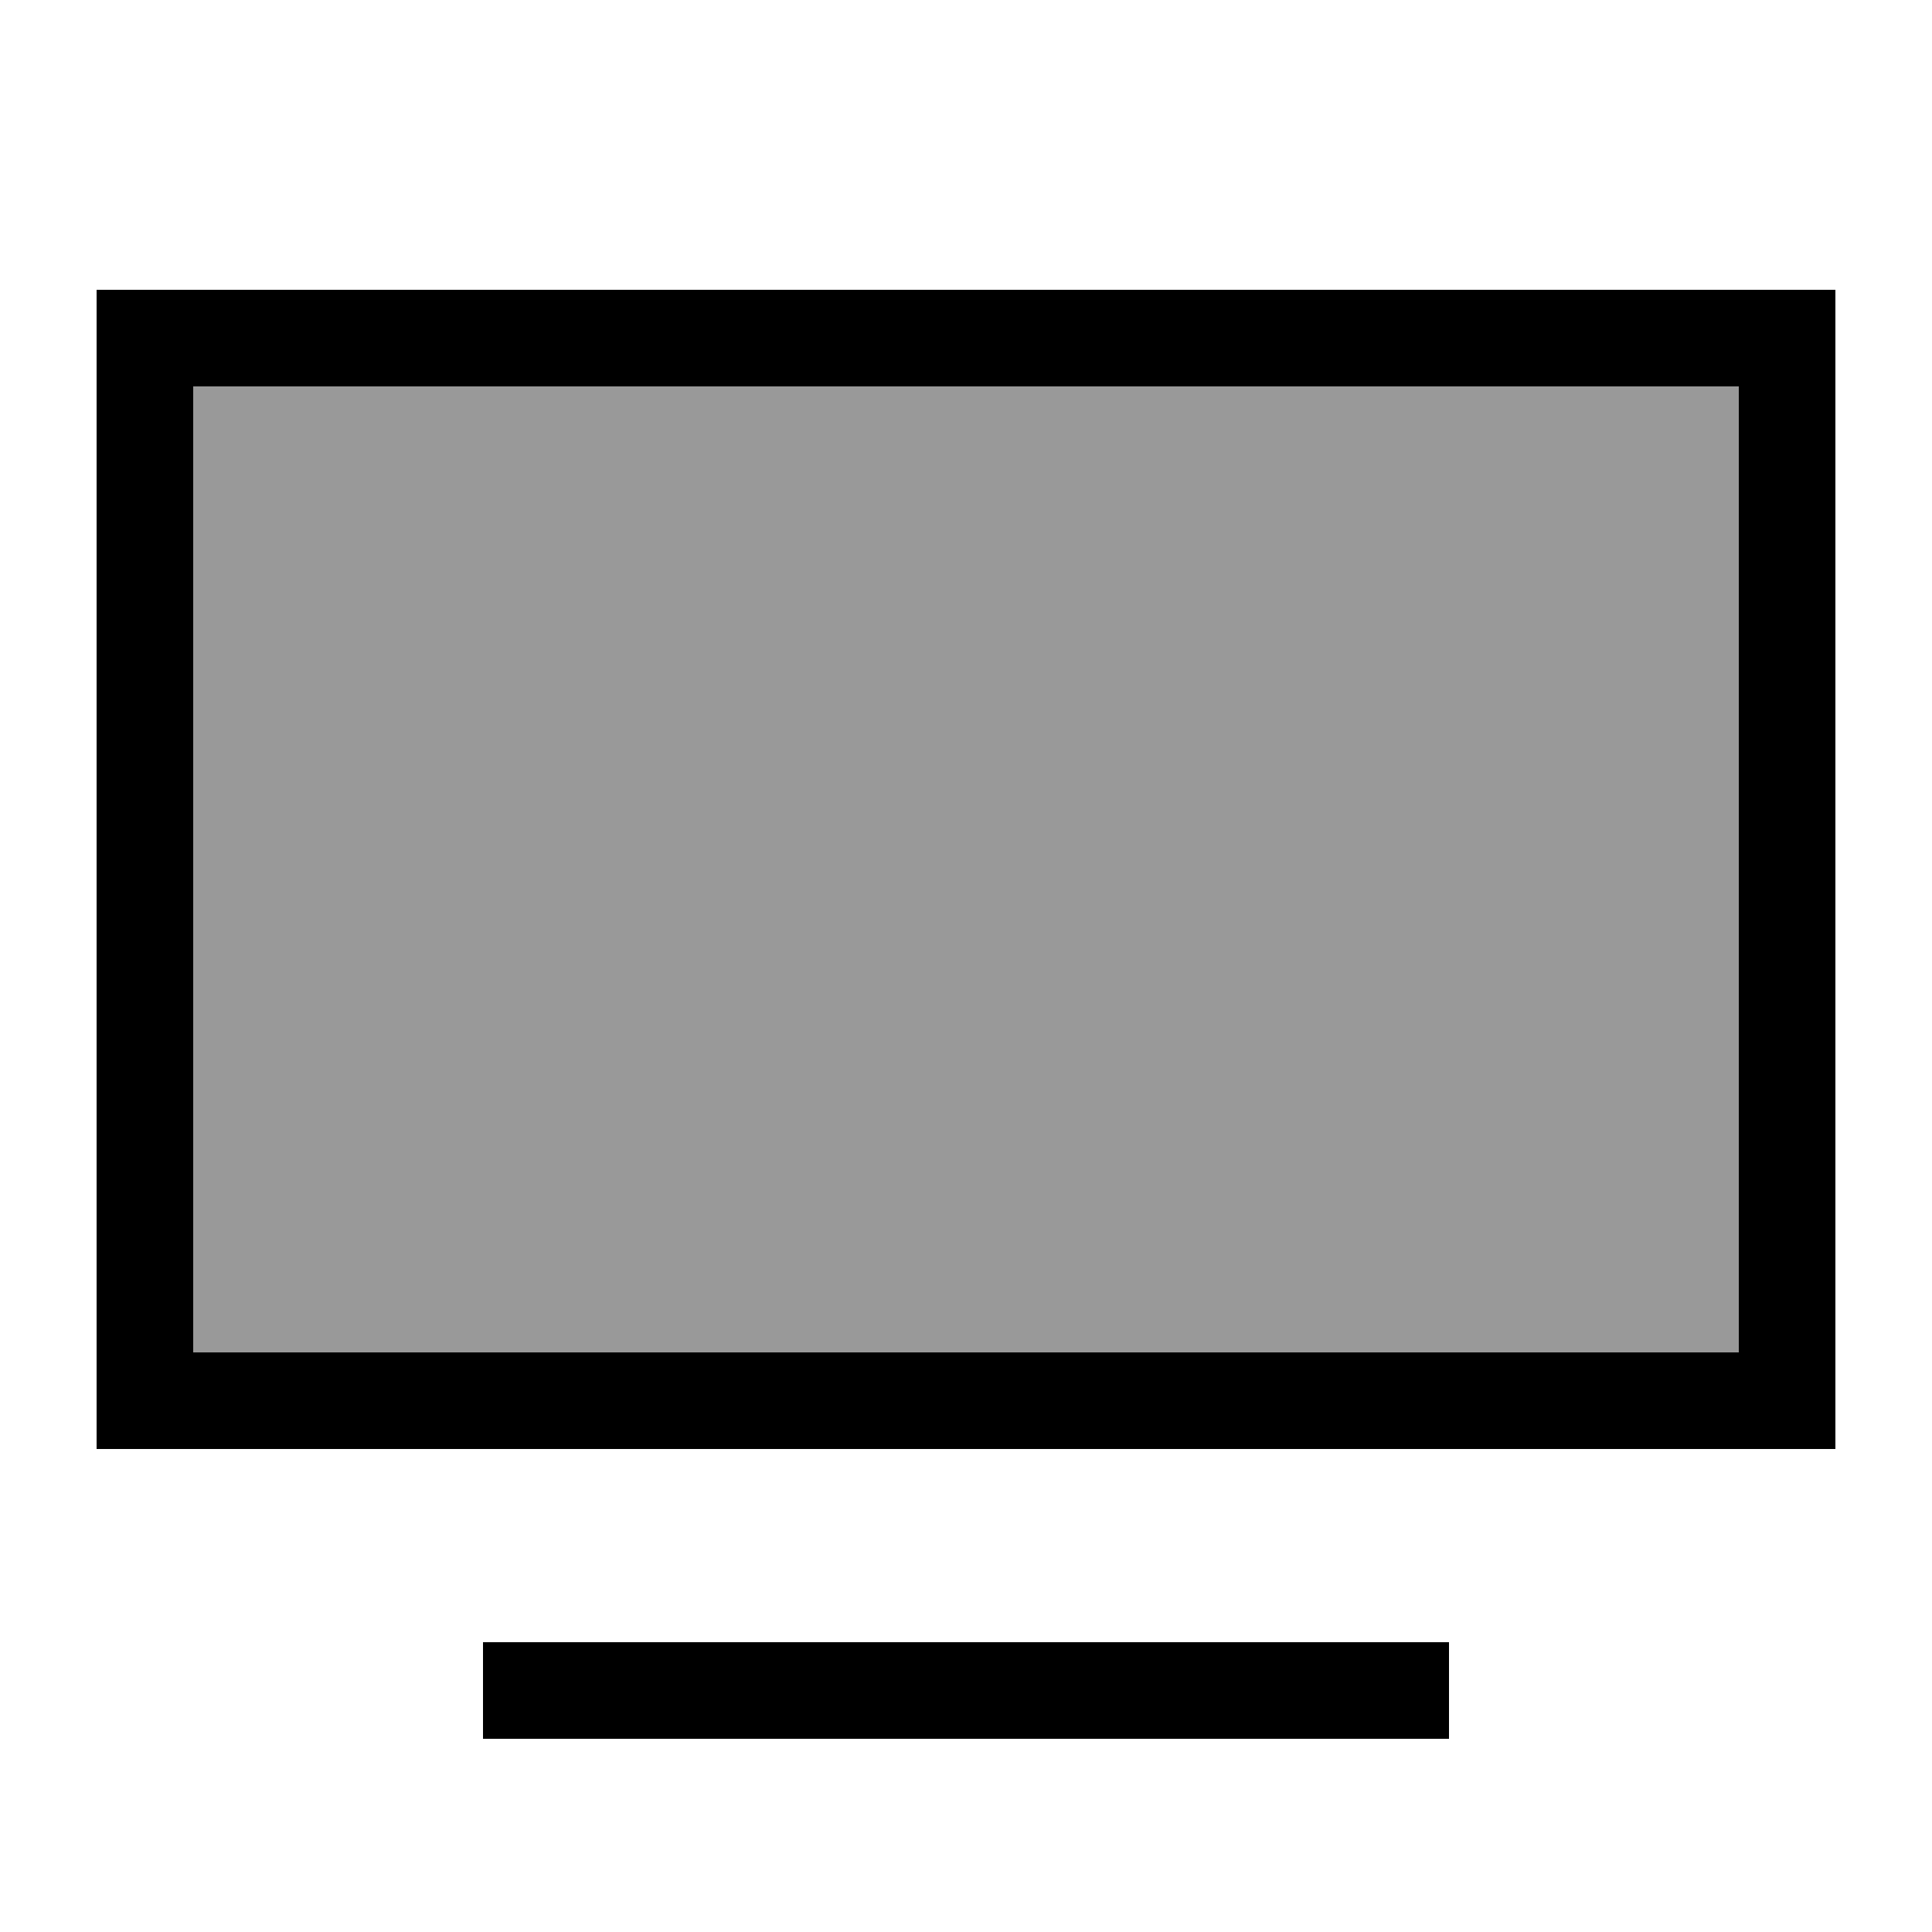
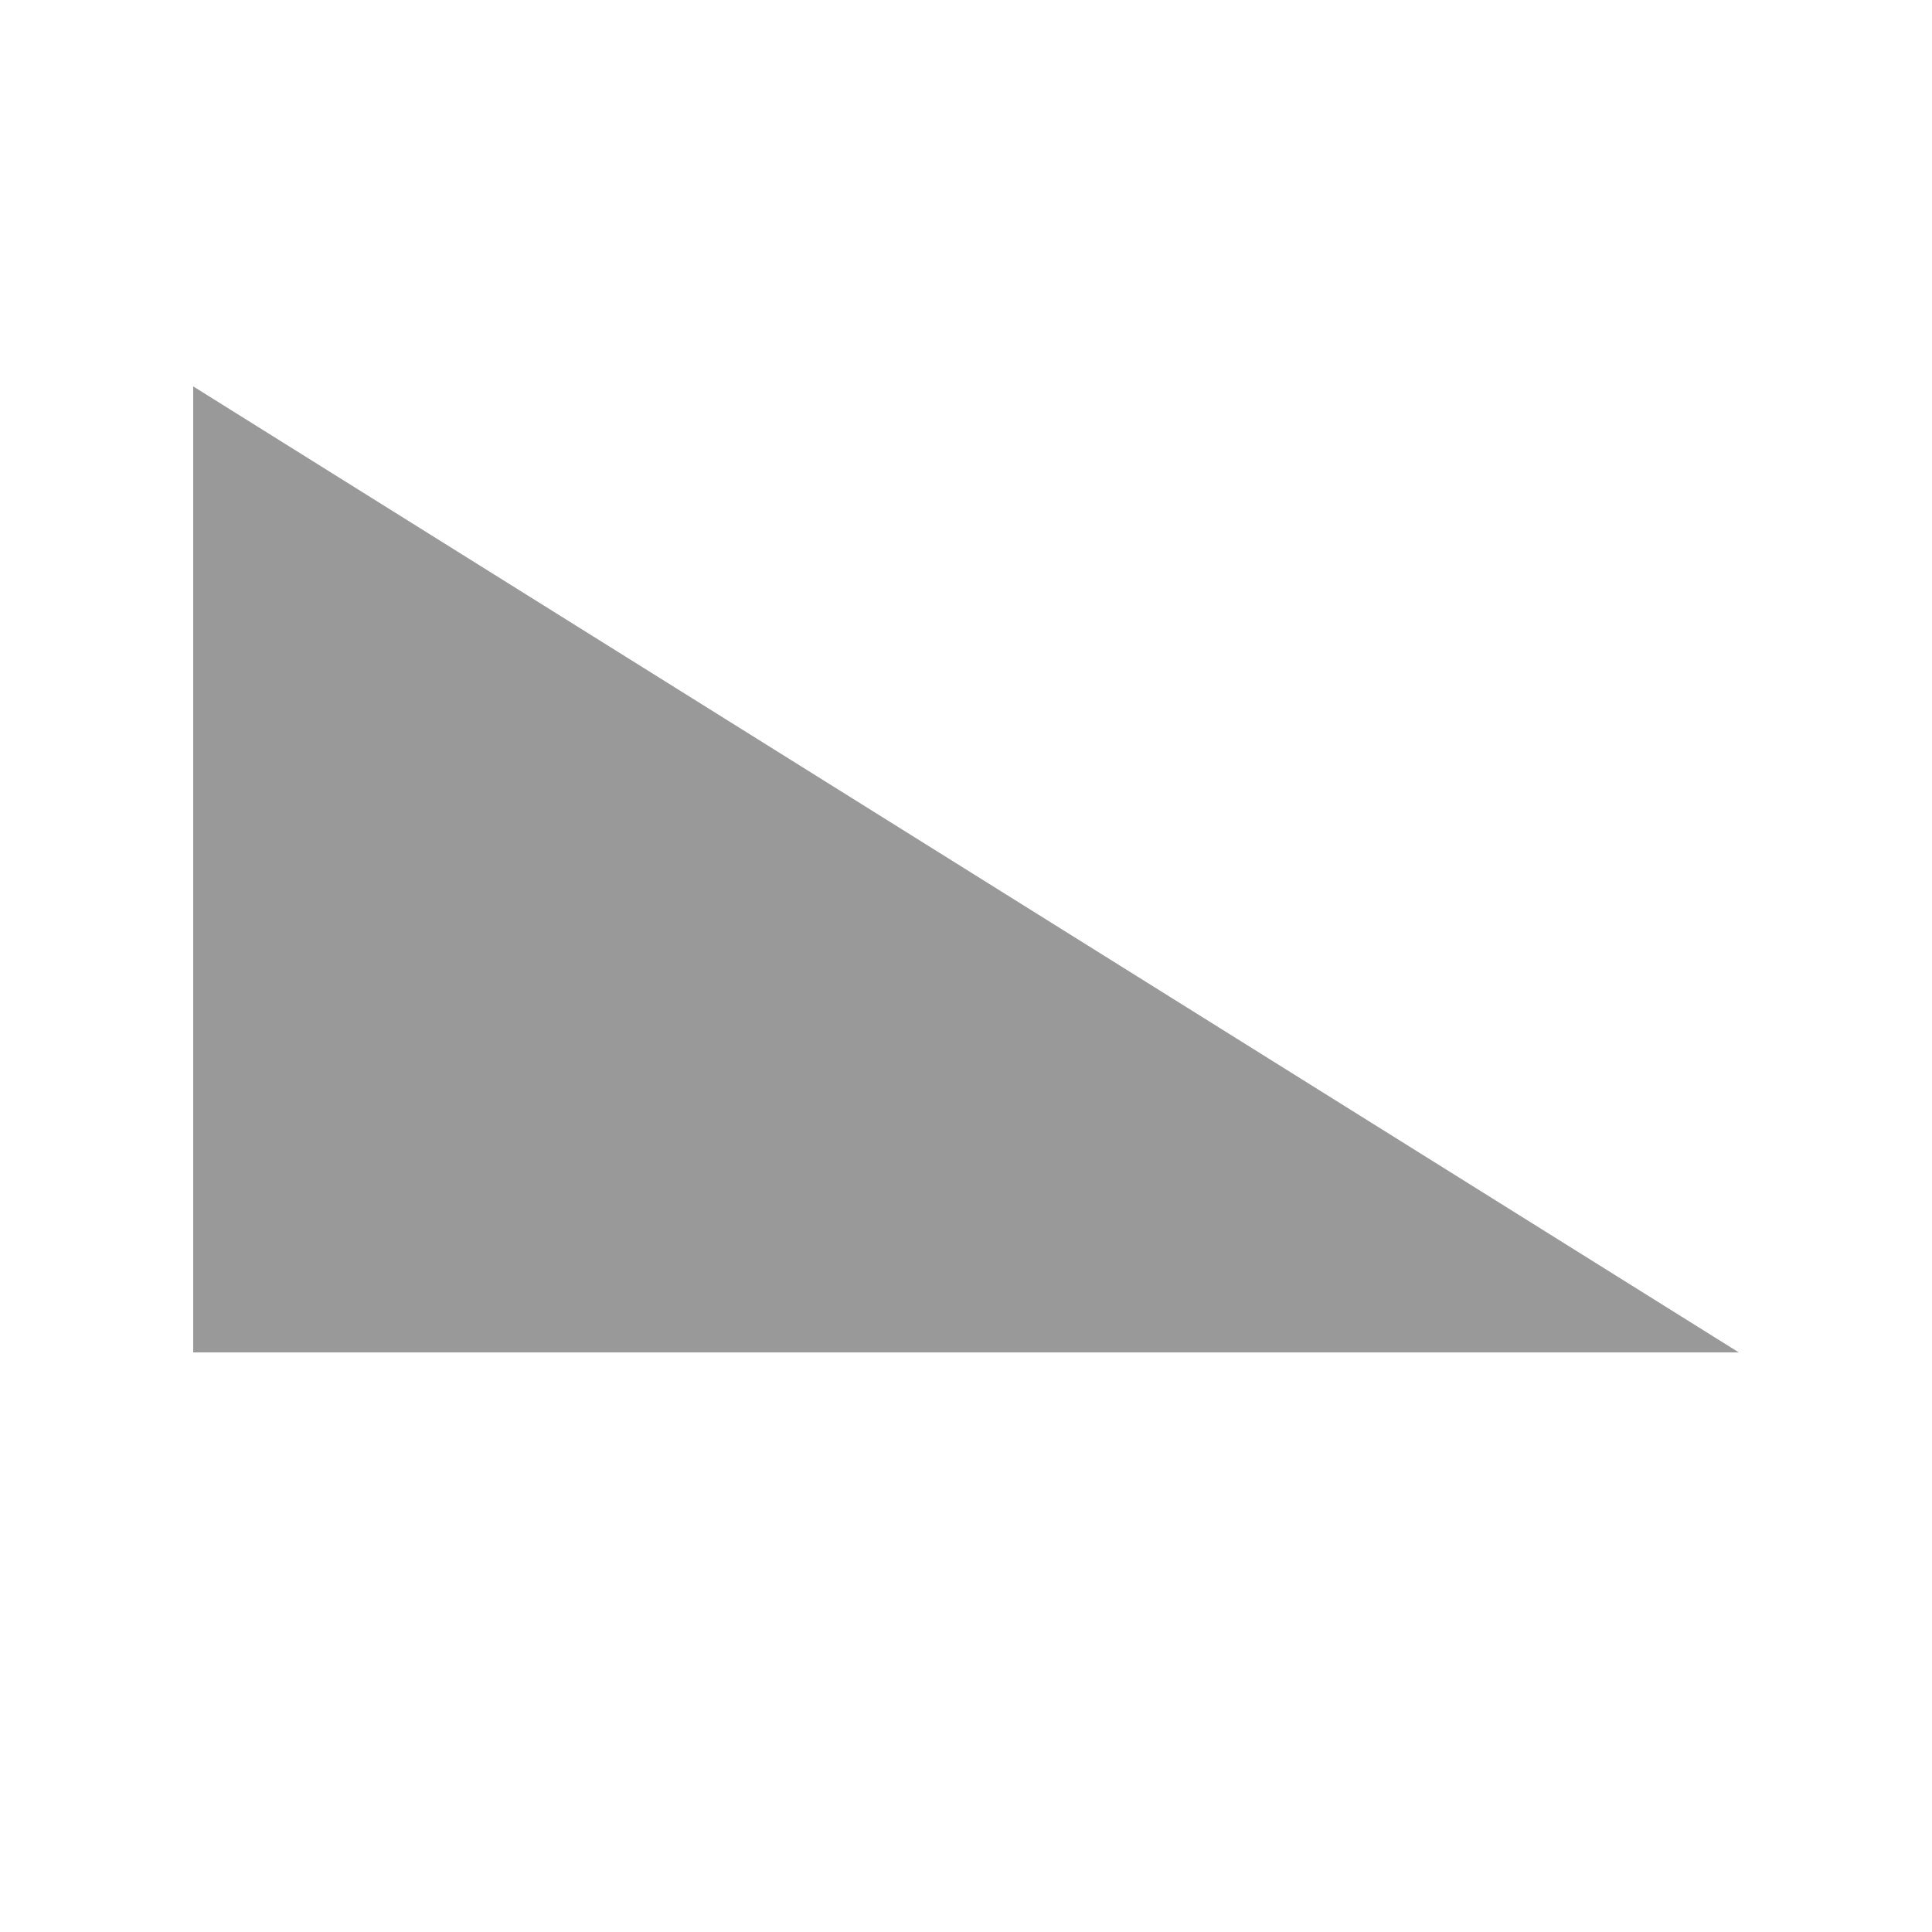
<svg xmlns="http://www.w3.org/2000/svg" viewBox="0 0 640 640">
-   <path opacity=".4" fill="currentColor" d="M64 128L576 128L576 448L64 448L64 128z" />
-   <path fill="currentColor" d="M64 128L64 448L576 448L576 128L64 128zM32 96L608 96L608 480L32 480L32 96zM176 544L480 544L480 576L160 576L160 544L176 544z" />
+   <path opacity=".4" fill="currentColor" d="M64 128L576 448L64 448L64 128z" />
</svg>